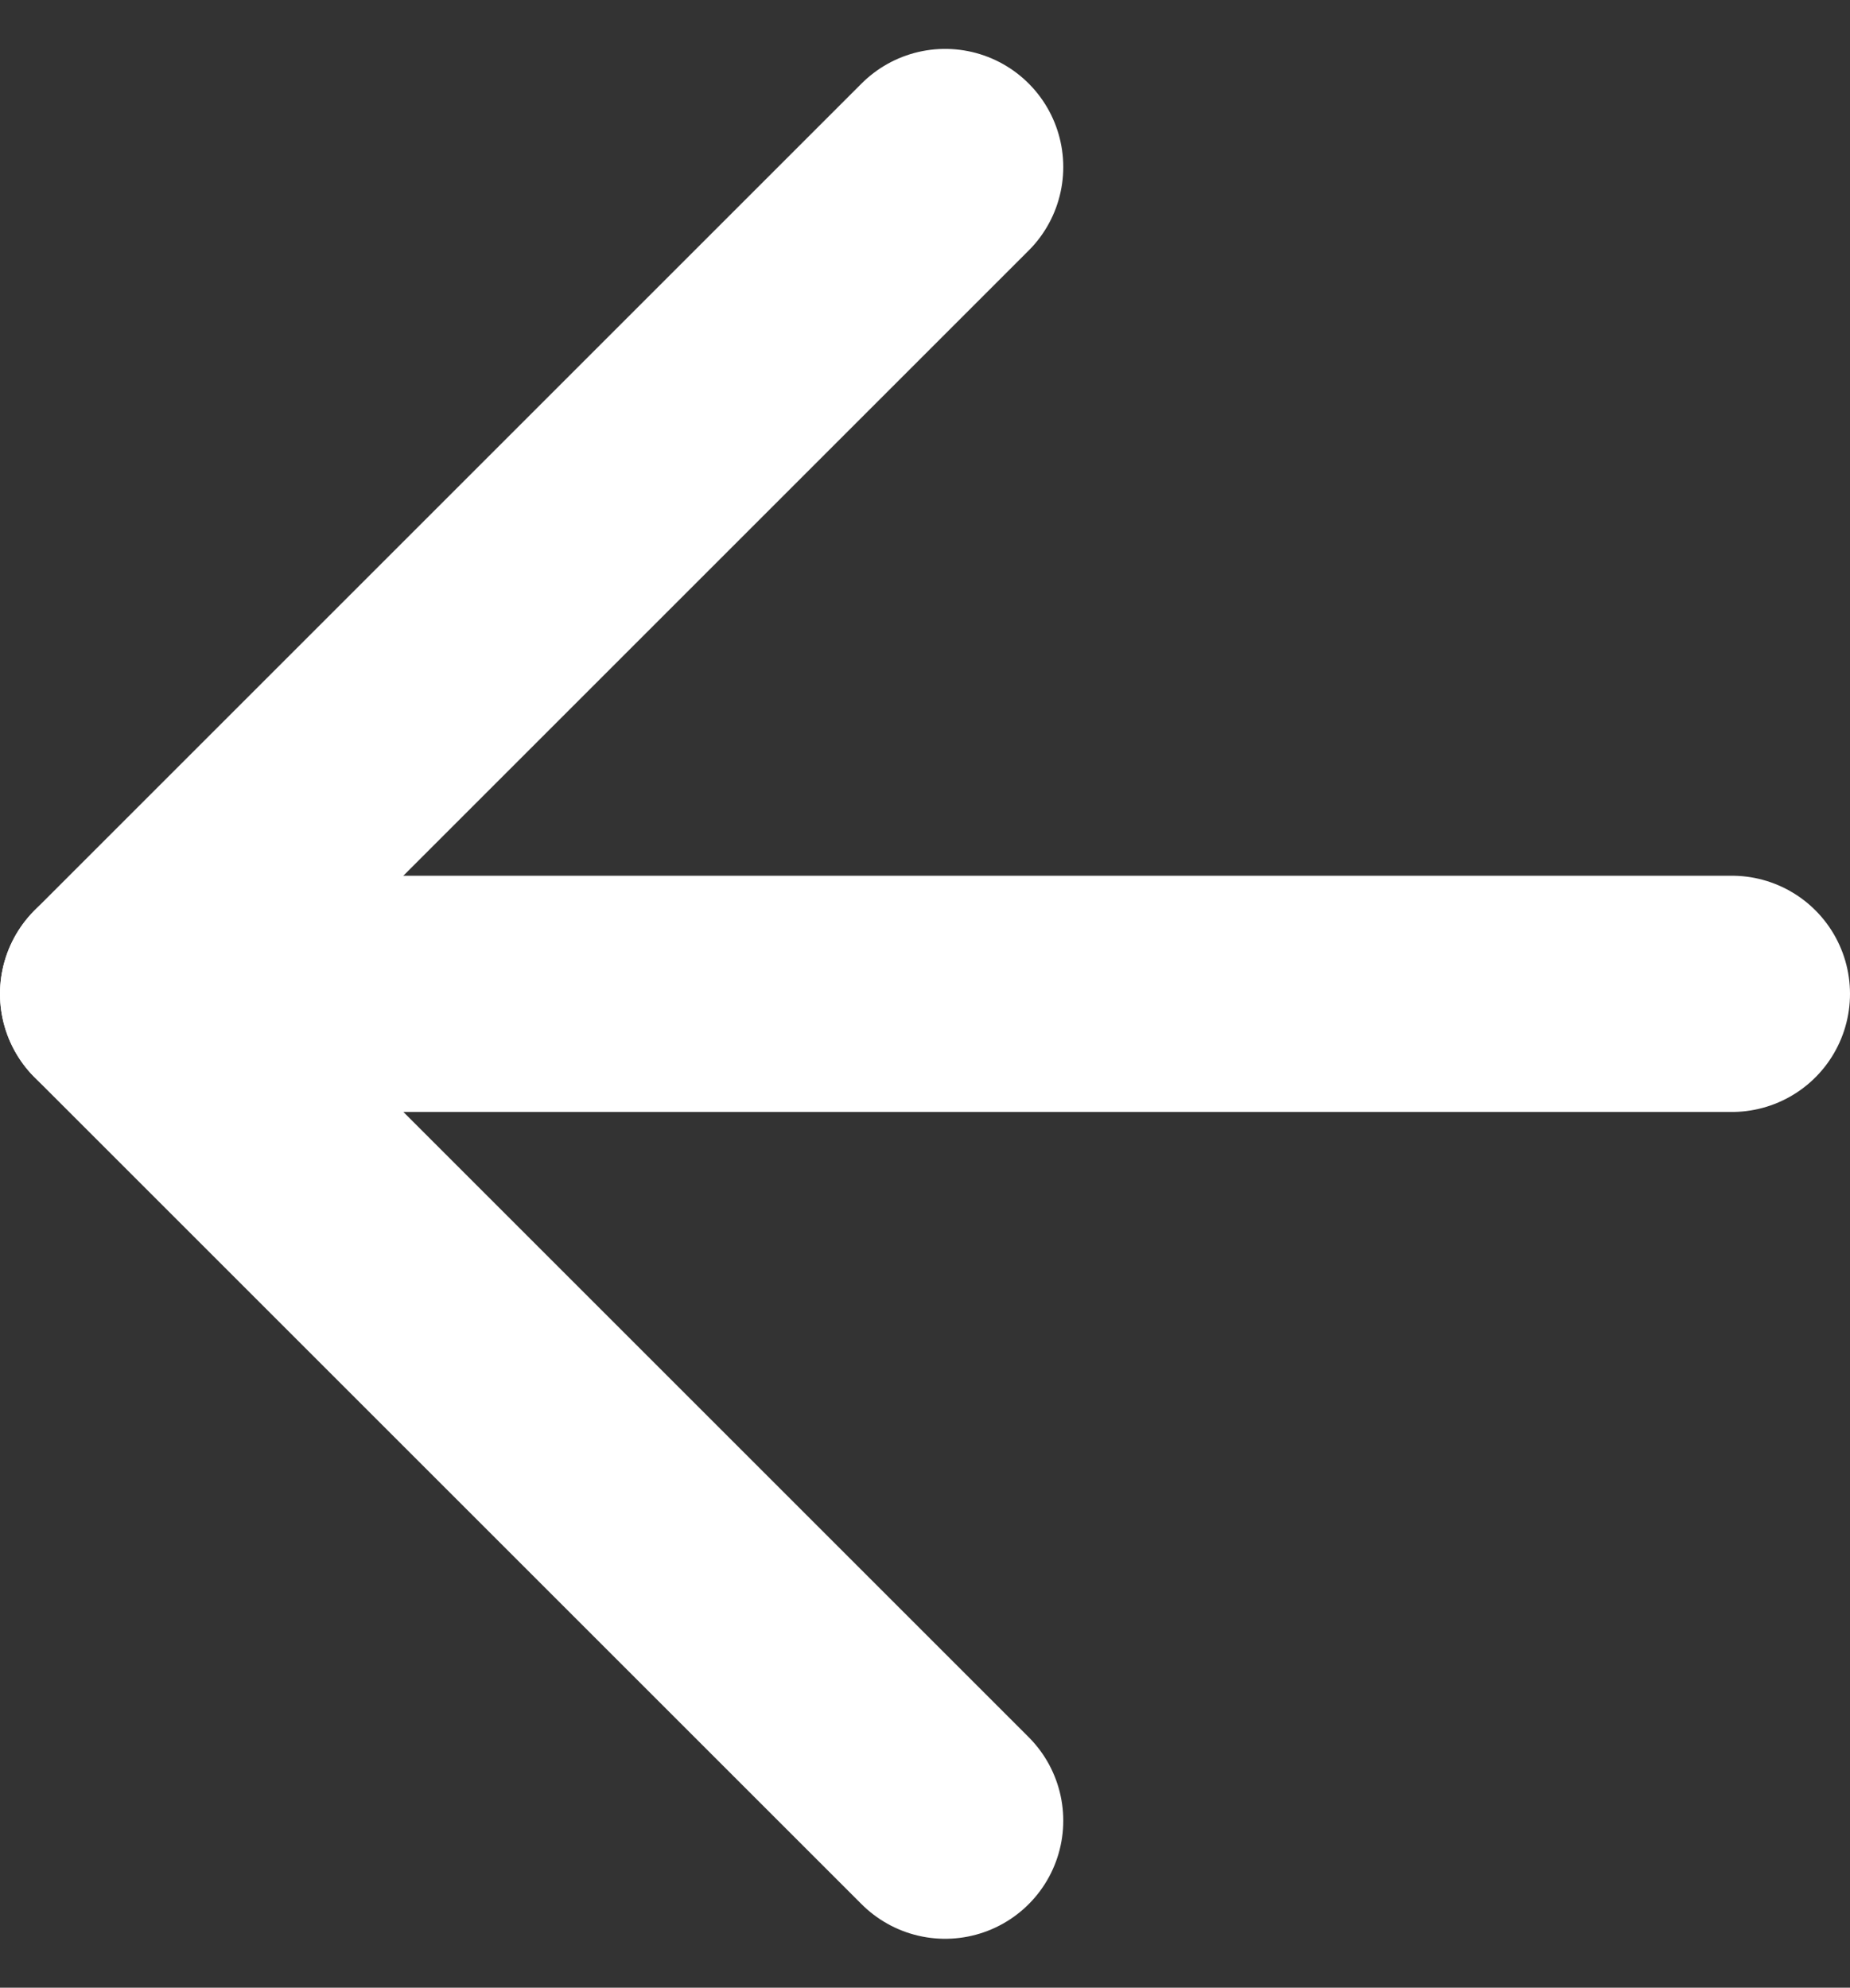
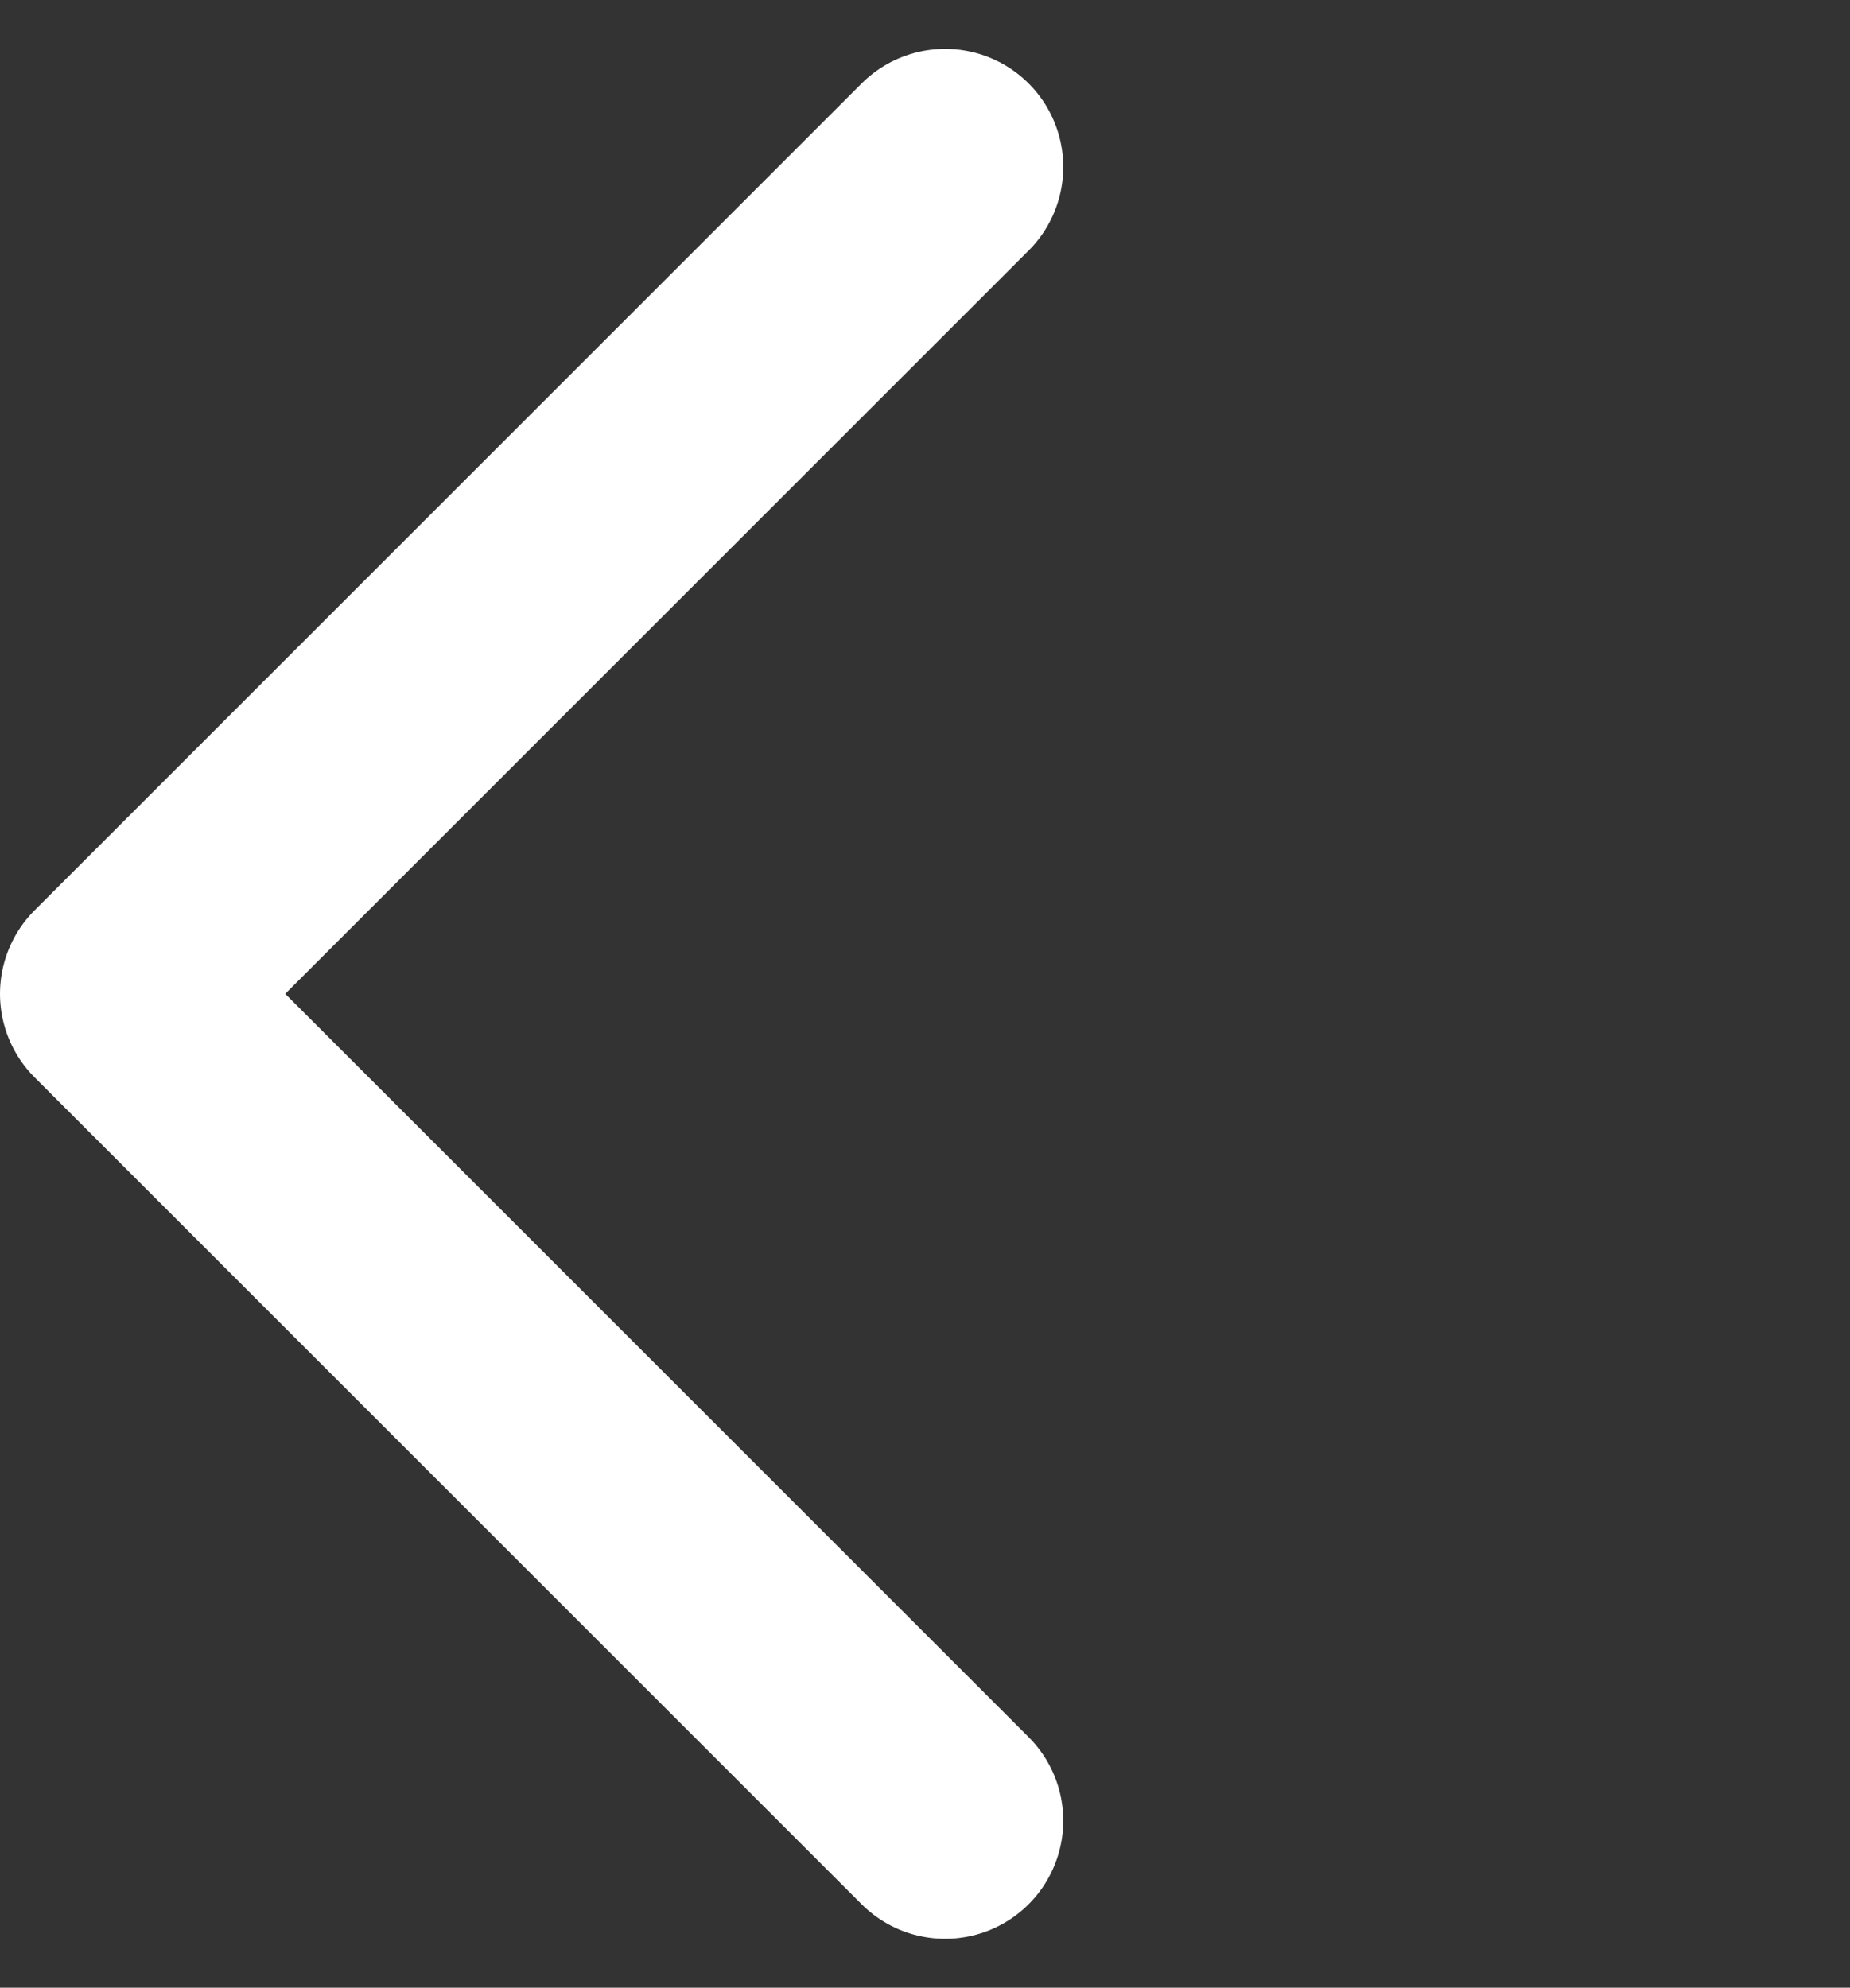
<svg xmlns="http://www.w3.org/2000/svg" width="23.489" height="25.242" viewBox="0 0 23.489 25.242">
  <rect x="0" y="0" width="23.489" height="25.242" fill="#333333" stroke="none" />
  <g id="Icon_feather-arrow-right" data-name="Icon feather-arrow-right" transform="translate(30 30.621) rotate(-180)">
-     <path id="Path_24" data-name="Path 24" d="M7.5,18H27.989" transform="translate(0.511)" fill="none" stroke="#fff" stroke-linecap="round" stroke-linejoin="round" stroke-width="3" />
    <path id="Path_25" data-name="Path 25" d="M18,7.5,28.5,18,18,28.5" fill="none" stroke="#fff" stroke-linecap="round" stroke-linejoin="round" stroke-width="3" />
  </g>
</svg>